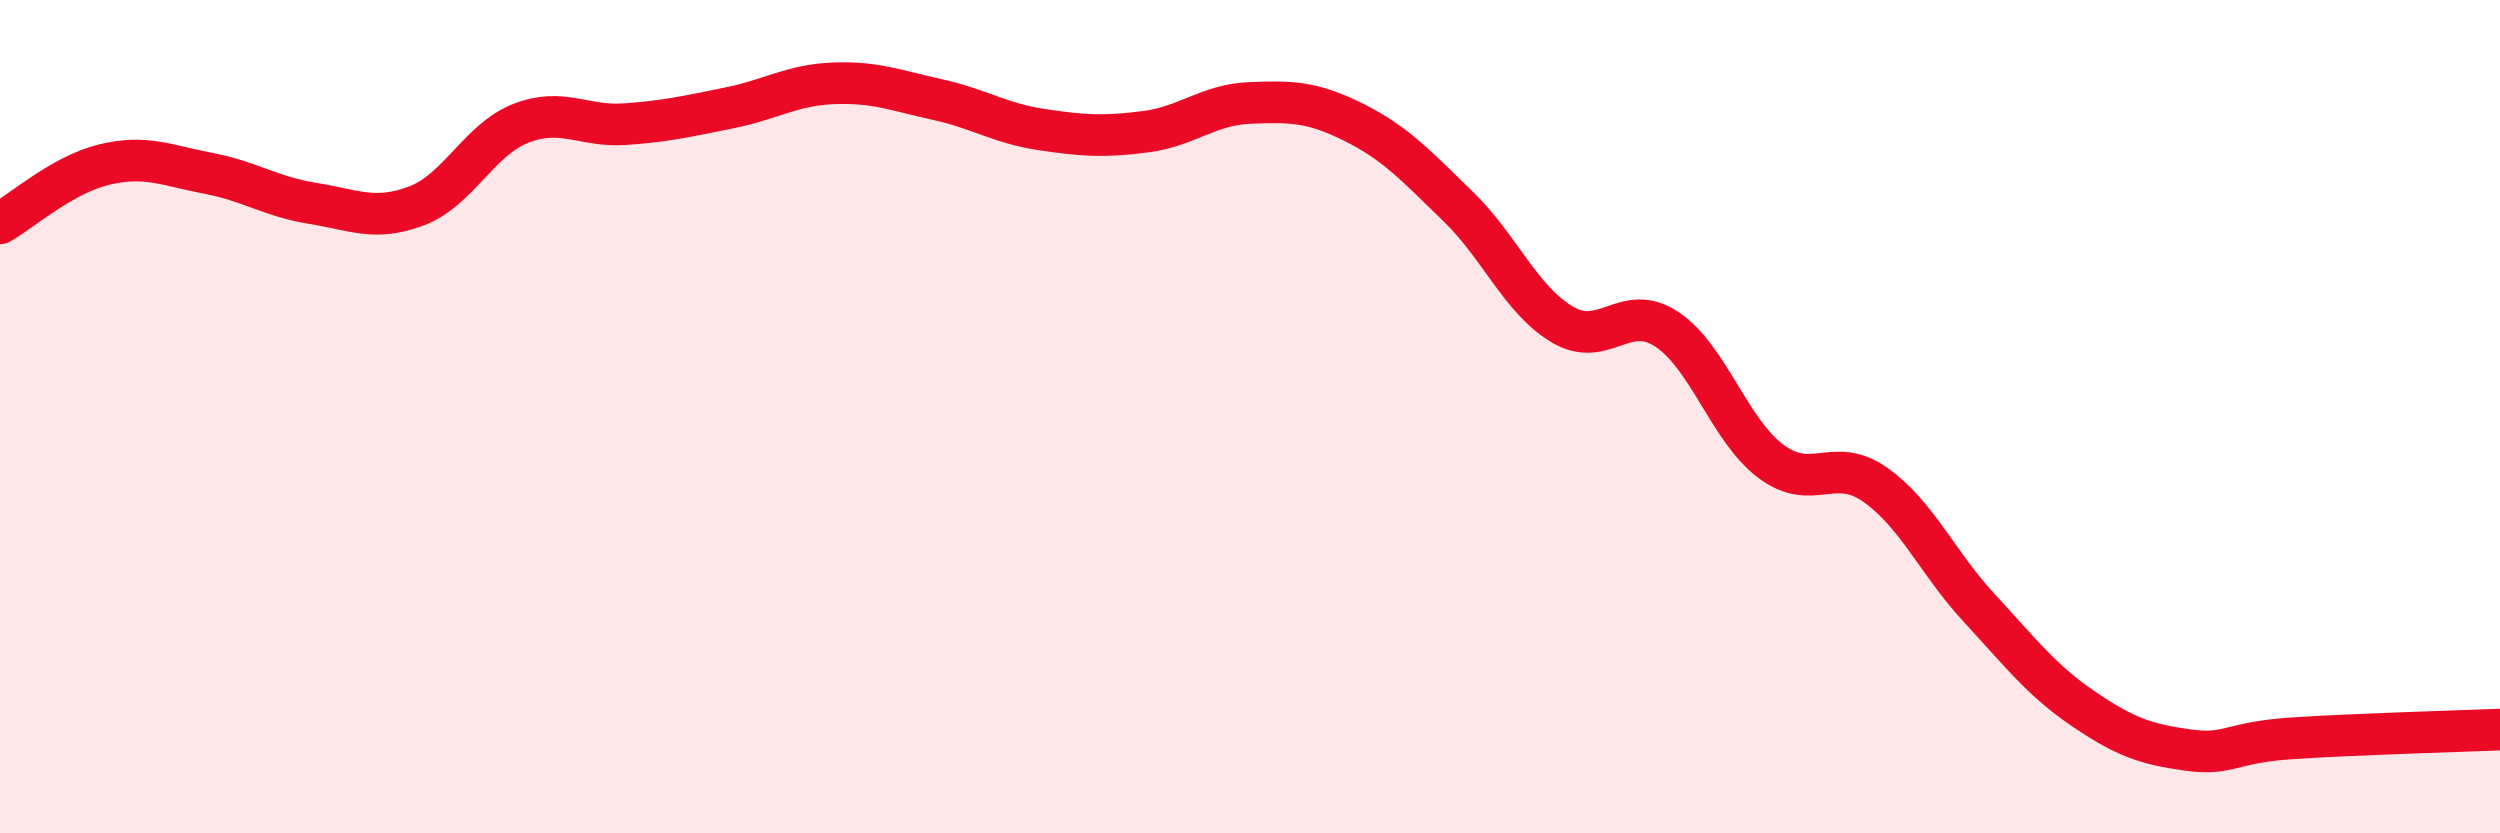
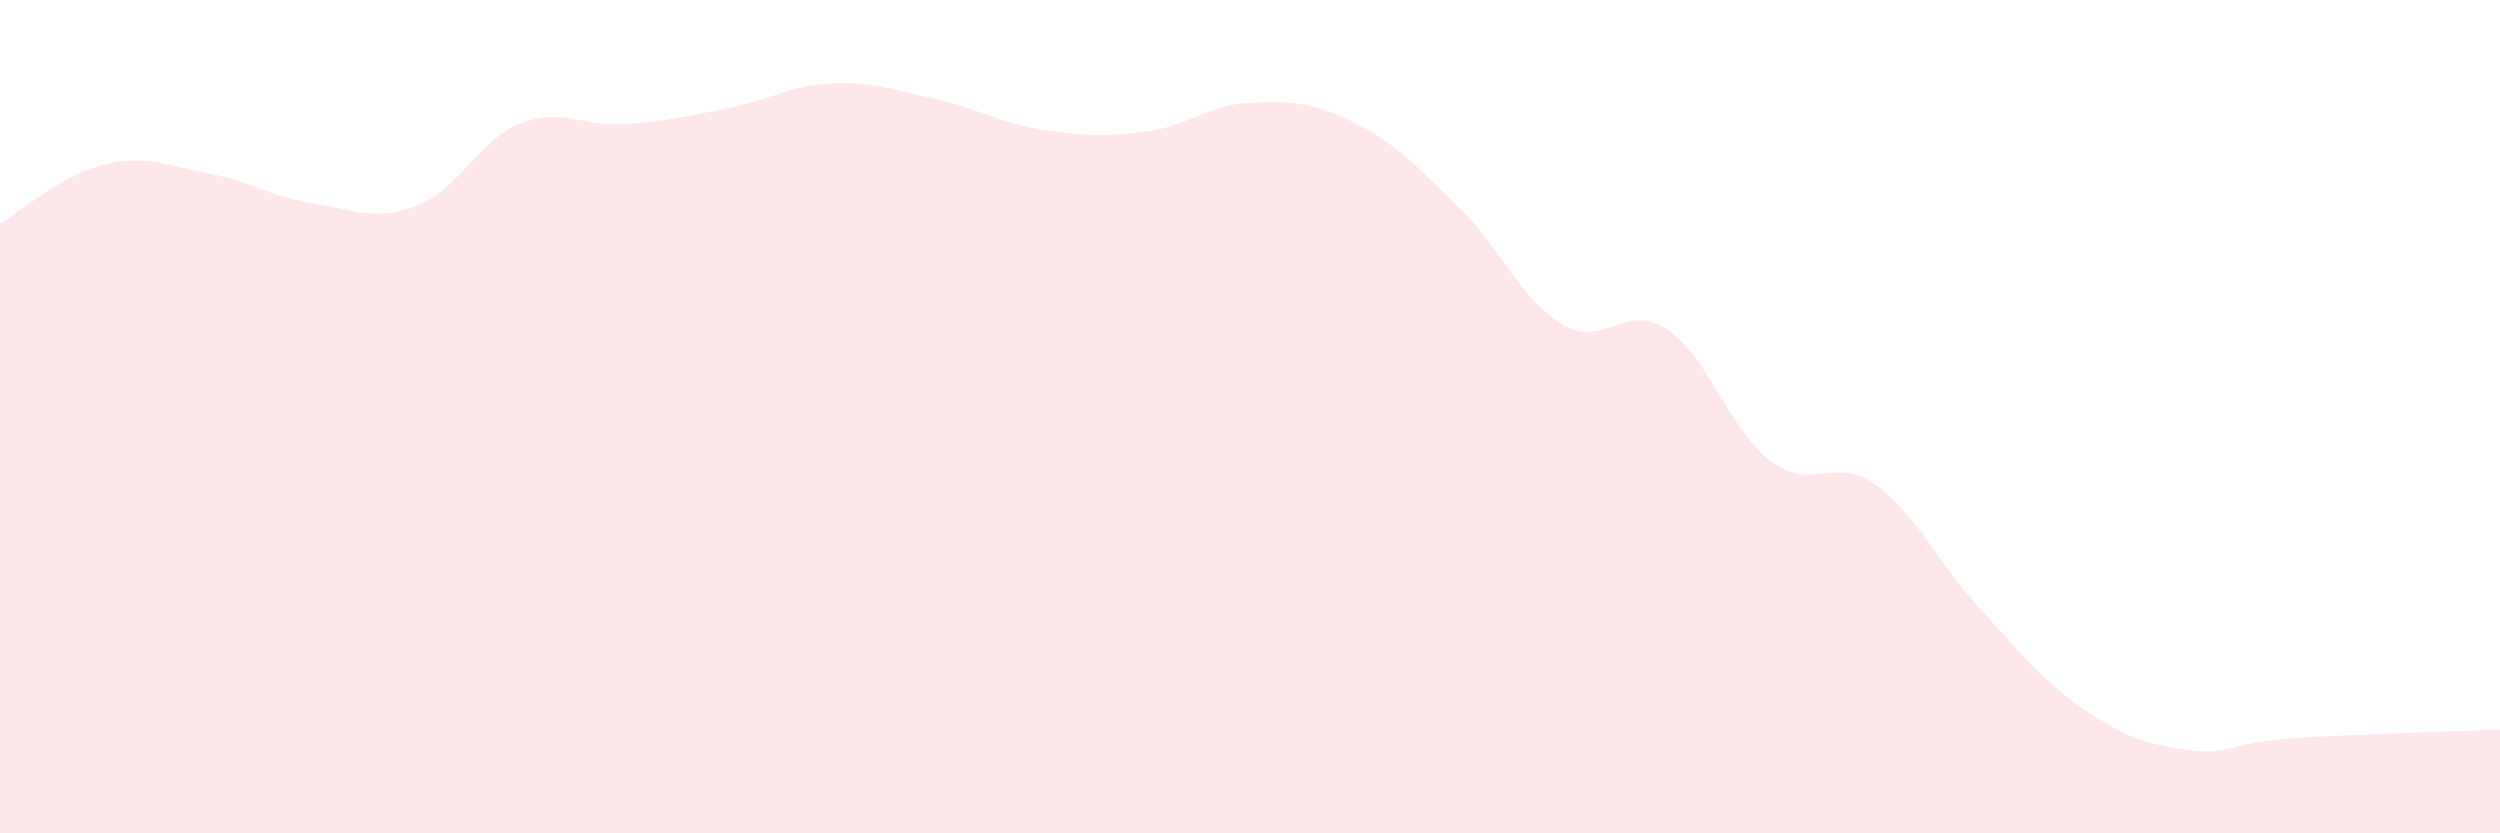
<svg xmlns="http://www.w3.org/2000/svg" width="60" height="20" viewBox="0 0 60 20">
  <path d="M 0,5.36 C 0.5,5.08 1.5,4.19 2.5,3.95 C 3.5,3.71 4,3.97 5,4.16 C 6,4.35 6.5,4.72 7.5,4.88 C 8.5,5.04 9,5.32 10,4.94 C 11,4.56 11.5,3.35 12.5,2.96 C 13.5,2.57 14,3.05 15,2.98 C 16,2.91 16.5,2.79 17.5,2.59 C 18.5,2.39 19,2.04 20,2 C 21,1.96 21.5,2.17 22.5,2.39 C 23.5,2.61 24,2.96 25,3.11 C 26,3.26 26.5,3.29 27.5,3.16 C 28.5,3.03 29,2.51 30,2.47 C 31,2.43 31.5,2.44 32.5,2.94 C 33.5,3.44 34,3.99 35,4.96 C 36,5.93 36.5,7.2 37.5,7.79 C 38.5,8.38 39,7.24 40,7.9 C 41,8.56 41.5,10.32 42.5,11.07 C 43.5,11.82 44,10.93 45,11.63 C 46,12.33 46.5,13.51 47.5,14.59 C 48.5,15.67 49,16.33 50,17.01 C 51,17.69 51.5,17.86 52.5,18 C 53.5,18.14 53.5,17.82 55,17.72 C 56.5,17.62 59,17.55 60,17.51L60 20L0 20Z" fill="#EB0A25" opacity="0.1" stroke-linecap="round" stroke-linejoin="round" />
-   <path d="M 0,5.36 C 0.5,5.08 1.5,4.19 2.5,3.95 C 3.5,3.71 4,3.97 5,4.16 C 6,4.35 6.5,4.72 7.5,4.88 C 8.5,5.04 9,5.32 10,4.94 C 11,4.56 11.5,3.35 12.5,2.96 C 13.5,2.57 14,3.05 15,2.98 C 16,2.91 16.5,2.79 17.5,2.59 C 18.5,2.39 19,2.04 20,2 C 21,1.96 21.5,2.17 22.5,2.39 C 23.5,2.61 24,2.96 25,3.11 C 26,3.26 26.5,3.29 27.5,3.16 C 28.5,3.03 29,2.51 30,2.47 C 31,2.43 31.5,2.44 32.5,2.94 C 33.5,3.44 34,3.99 35,4.96 C 36,5.93 36.5,7.2 37.5,7.79 C 38.5,8.38 39,7.24 40,7.9 C 41,8.56 41.5,10.32 42.5,11.07 C 43.5,11.82 44,10.93 45,11.63 C 46,12.33 46.5,13.51 47.5,14.59 C 48.5,15.67 49,16.33 50,17.01 C 51,17.69 51.5,17.86 52.5,18 C 53.5,18.14 53.5,17.82 55,17.72 C 56.5,17.62 59,17.55 60,17.51" stroke="#EB0A25" stroke-width="1" fill="none" stroke-linecap="round" stroke-linejoin="round" />
</svg>